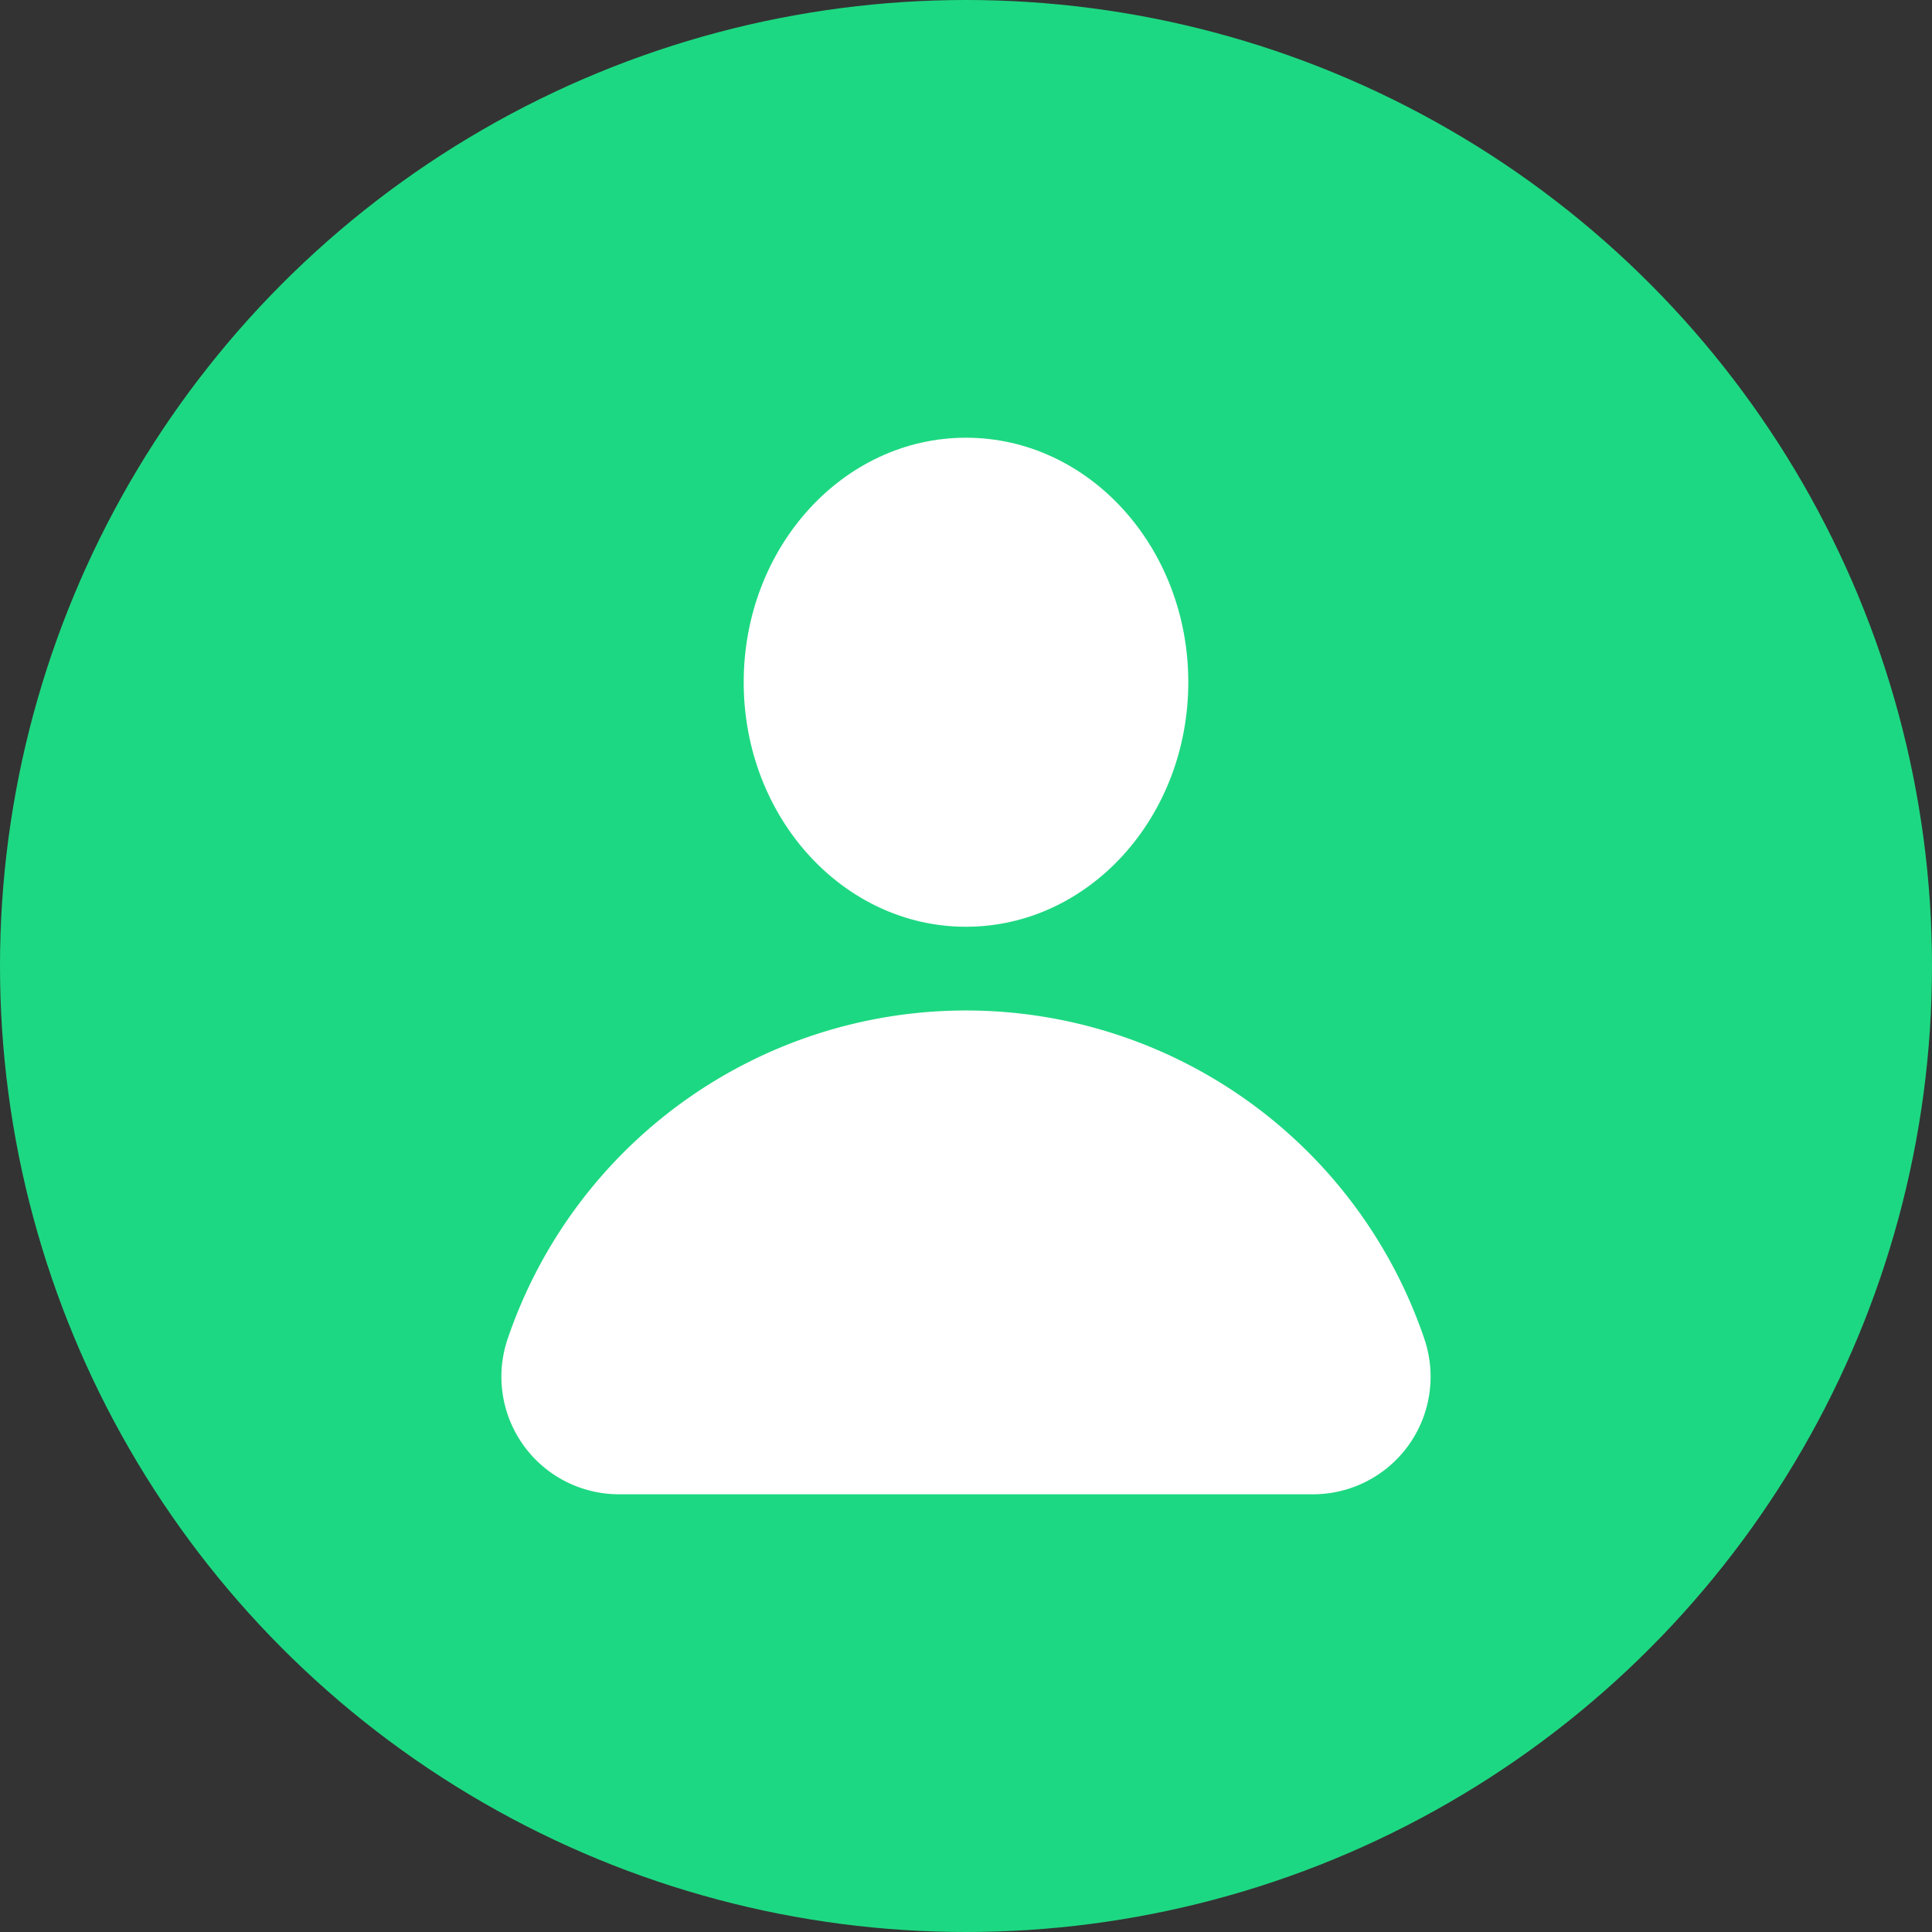
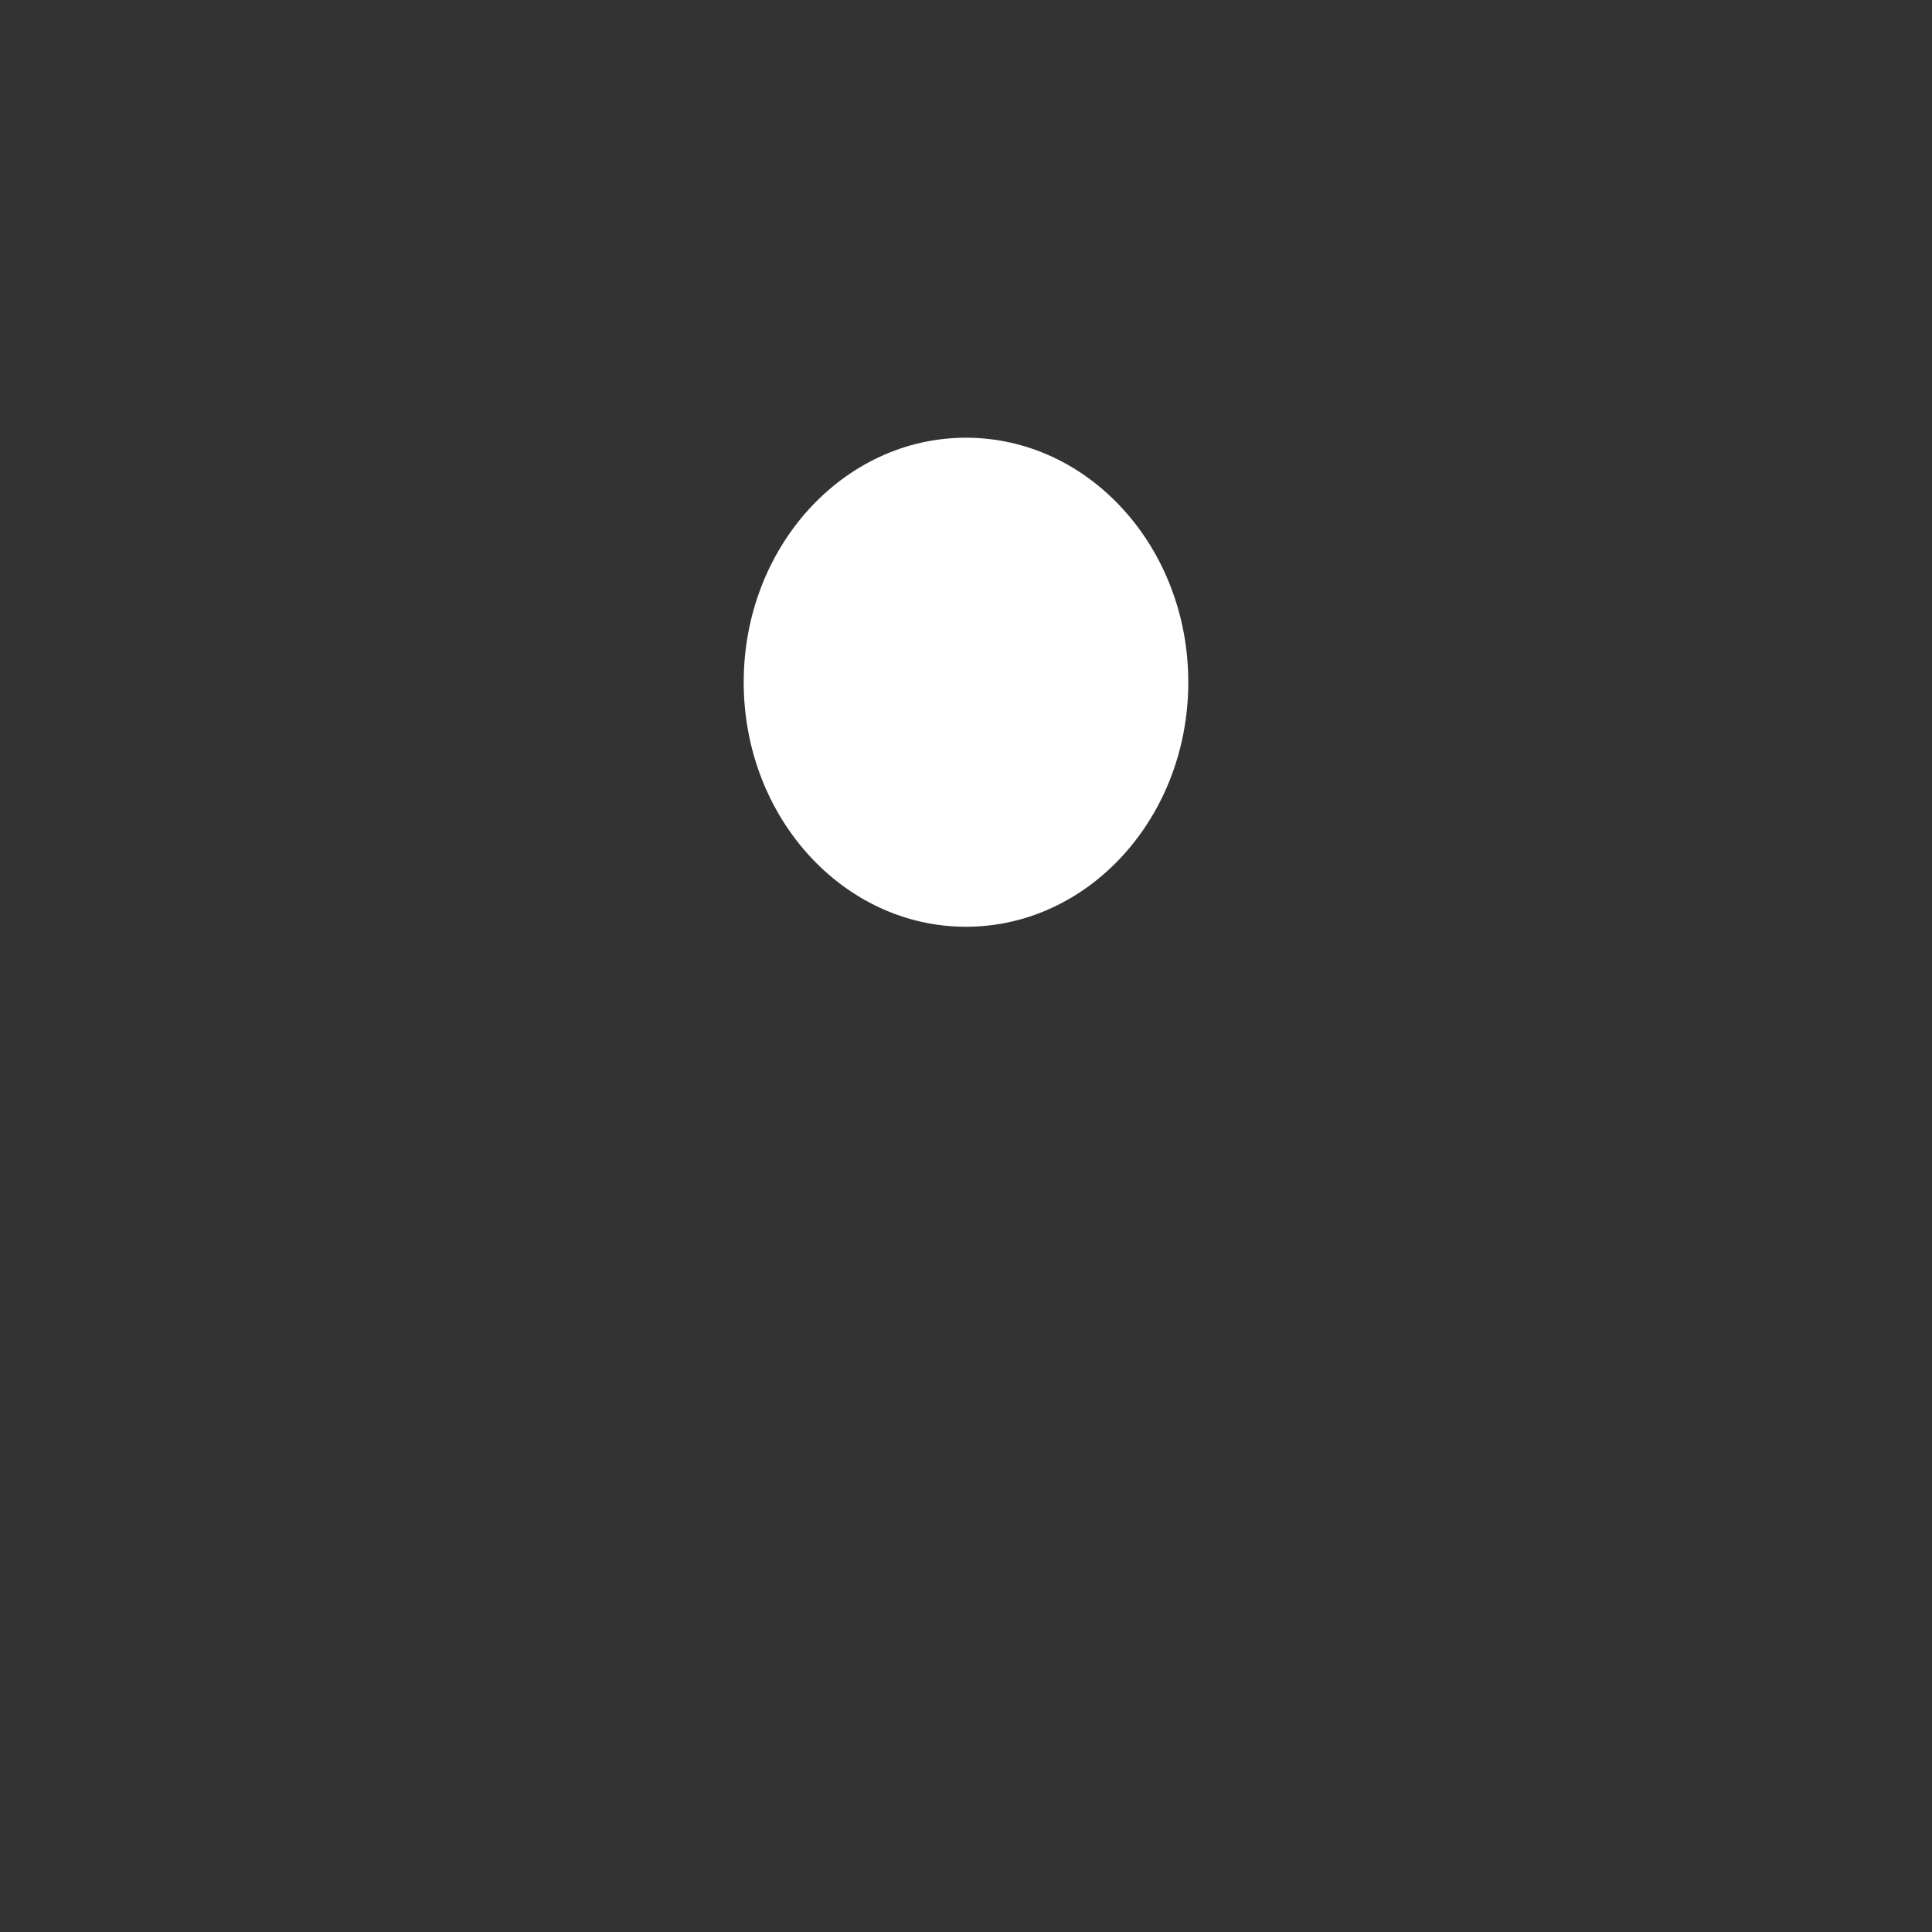
<svg xmlns="http://www.w3.org/2000/svg" viewBox="0 0 512 512">
  <rect x="0" y="0" width="512" height="512" fill="#333333" stroke="none" />
  <g id="Layer_2" data-name="Layer 2">
    <g id="Layer_1-2" data-name="Layer 1">
      <g id="_13" data-name="13">
-         <circle id="background" cx="256" cy="256" fill="#1dd882" r="256" />
        <g fill="#fff">
          <ellipse cx="256" cy="180.8" rx="58.91" ry="64.8" />
-           <path d="m377.44 354.74a128.28 128.28 0 0 0 -242.88 0 31.16 31.16 0 0 0 29.44 41.26h184a31.16 31.16 0 0 0 29.44-41.26z" />
        </g>
      </g>
    </g>
  </g>
</svg>